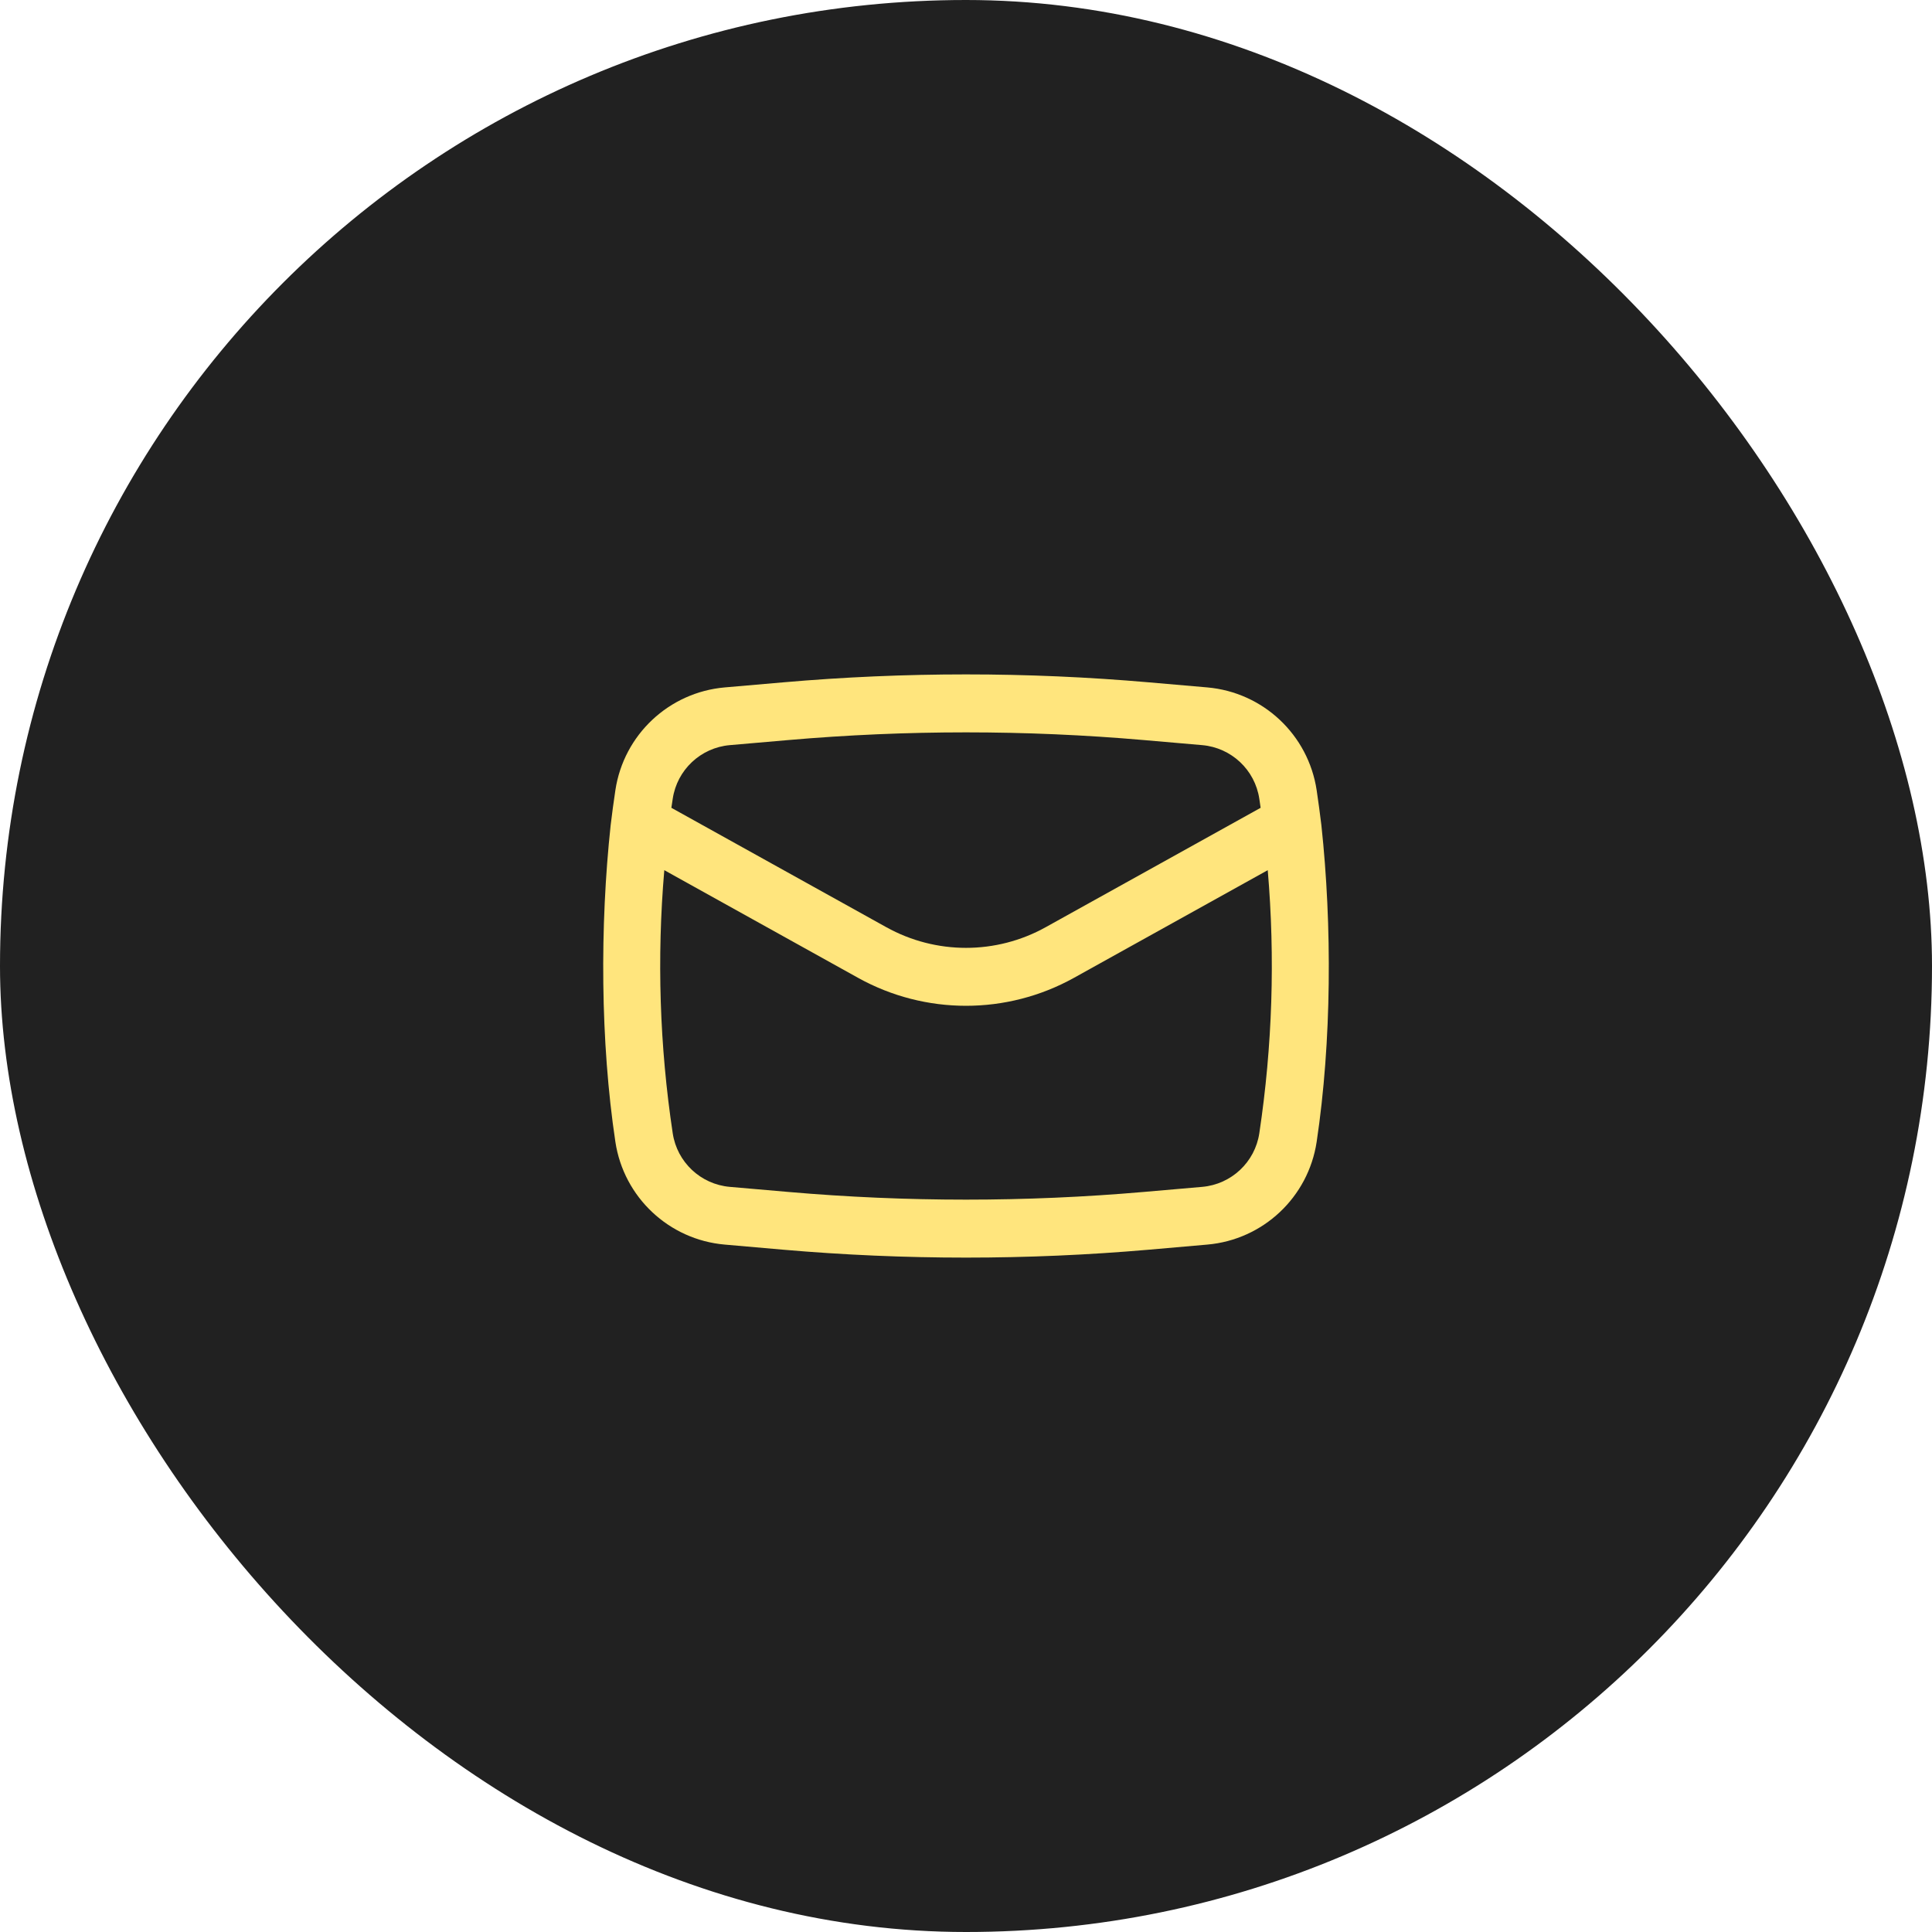
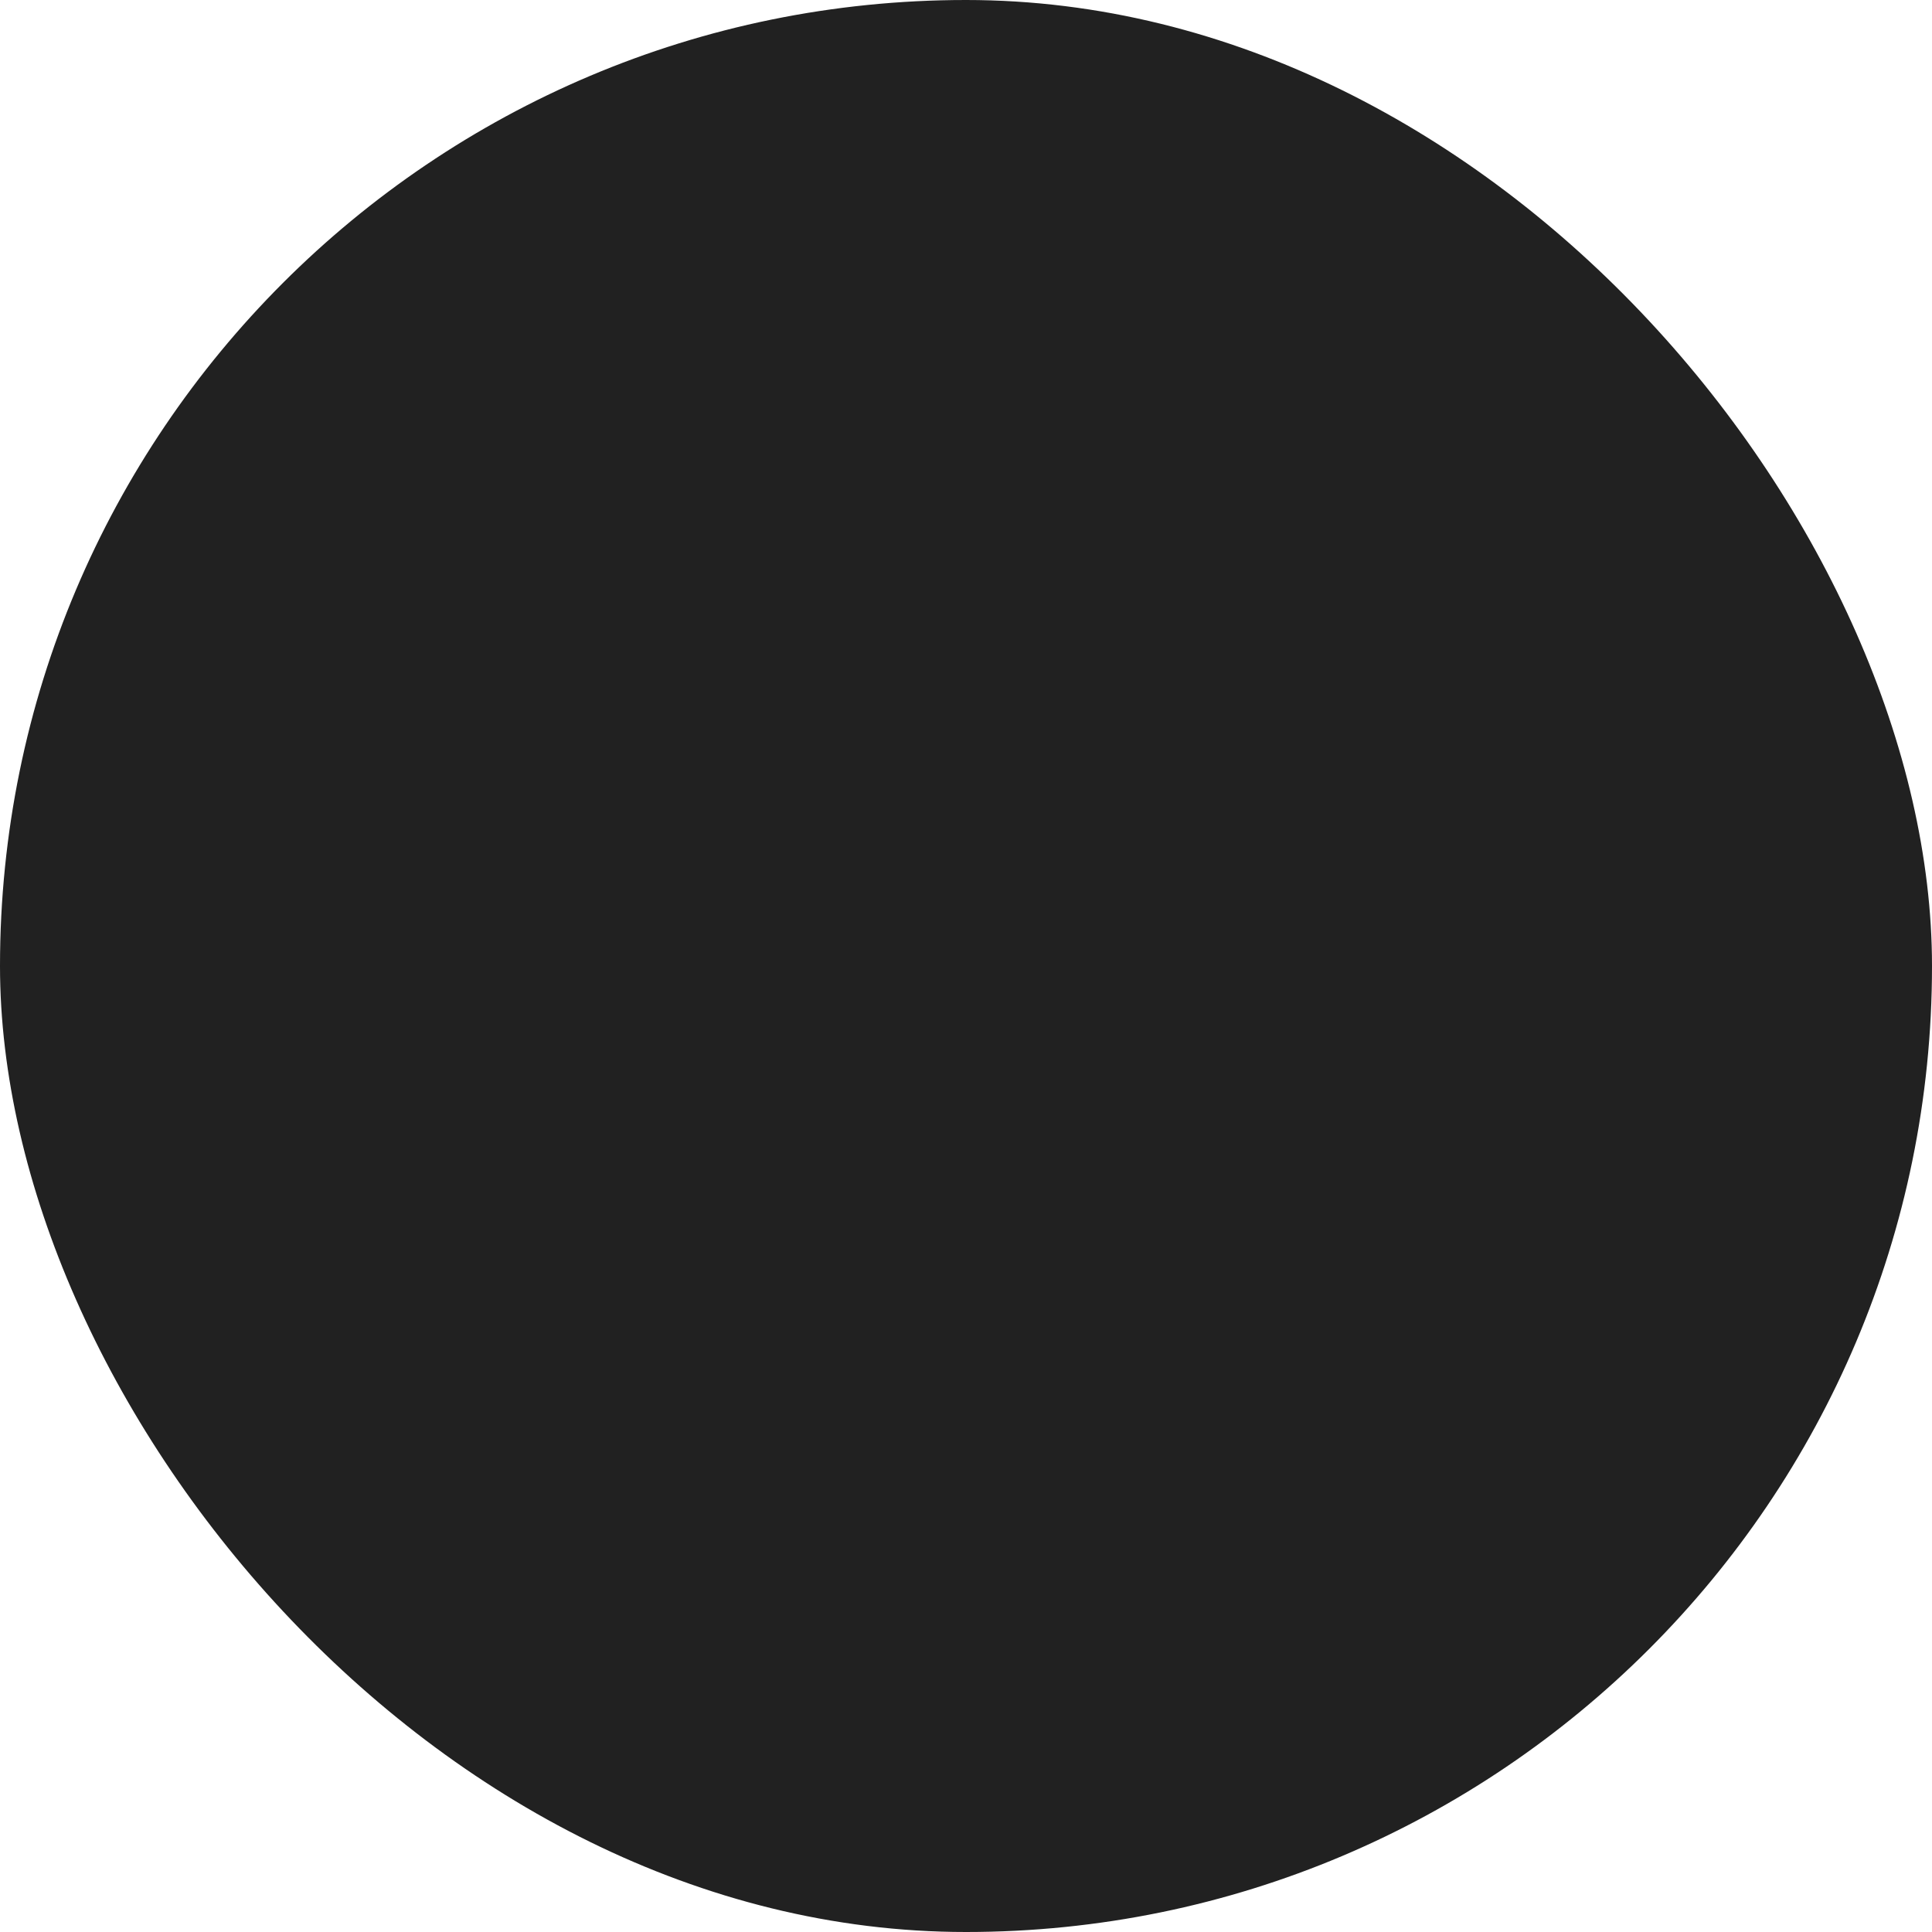
<svg xmlns="http://www.w3.org/2000/svg" width="50" height="50" viewBox="0 0 50 50" fill="none">
  <rect width="50" height="50" rx="25" fill="#212121" />
-   <path fill-rule="evenodd" clip-rule="evenodd" d="M15.804 21.353C15.524 23.956 15.536 26.958 15.926 29.551C16.142 30.985 17.313 32.085 18.758 32.21L20.268 32.342C23.417 32.615 26.584 32.615 29.733 32.342L31.243 32.21C32.688 32.085 33.859 30.985 34.075 29.551C34.464 26.958 34.477 23.956 34.197 21.354C34.16 21.052 34.12 20.75 34.075 20.45C33.859 19.015 32.688 17.916 31.243 17.79L29.733 17.659C26.584 17.385 23.417 17.385 20.268 17.659L18.758 17.79C17.313 17.916 16.142 19.015 15.926 20.45C15.881 20.75 15.84 21.052 15.804 21.353ZM20.398 19.153C23.46 18.887 26.54 18.887 29.603 19.153L31.113 19.284C31.867 19.35 32.479 19.924 32.591 20.673C32.603 20.75 32.614 20.828 32.625 20.906L27.064 23.995C25.781 24.709 24.22 24.709 22.936 23.995L17.375 20.906C17.386 20.828 17.398 20.75 17.41 20.673C17.522 19.924 18.133 19.35 18.887 19.284L20.398 19.153ZM32.809 22.52C33.003 24.788 32.93 27.073 32.591 29.328C32.479 30.076 31.867 30.65 31.113 30.716L29.603 30.847C26.54 31.113 23.46 31.113 20.398 30.847L18.887 30.716C18.133 30.65 17.522 30.076 17.41 29.328C17.07 27.073 16.998 24.788 17.192 22.52L22.208 25.307C23.945 26.271 26.056 26.271 27.793 25.307L32.809 22.52Z" fill="#FFE57D" />
</svg>